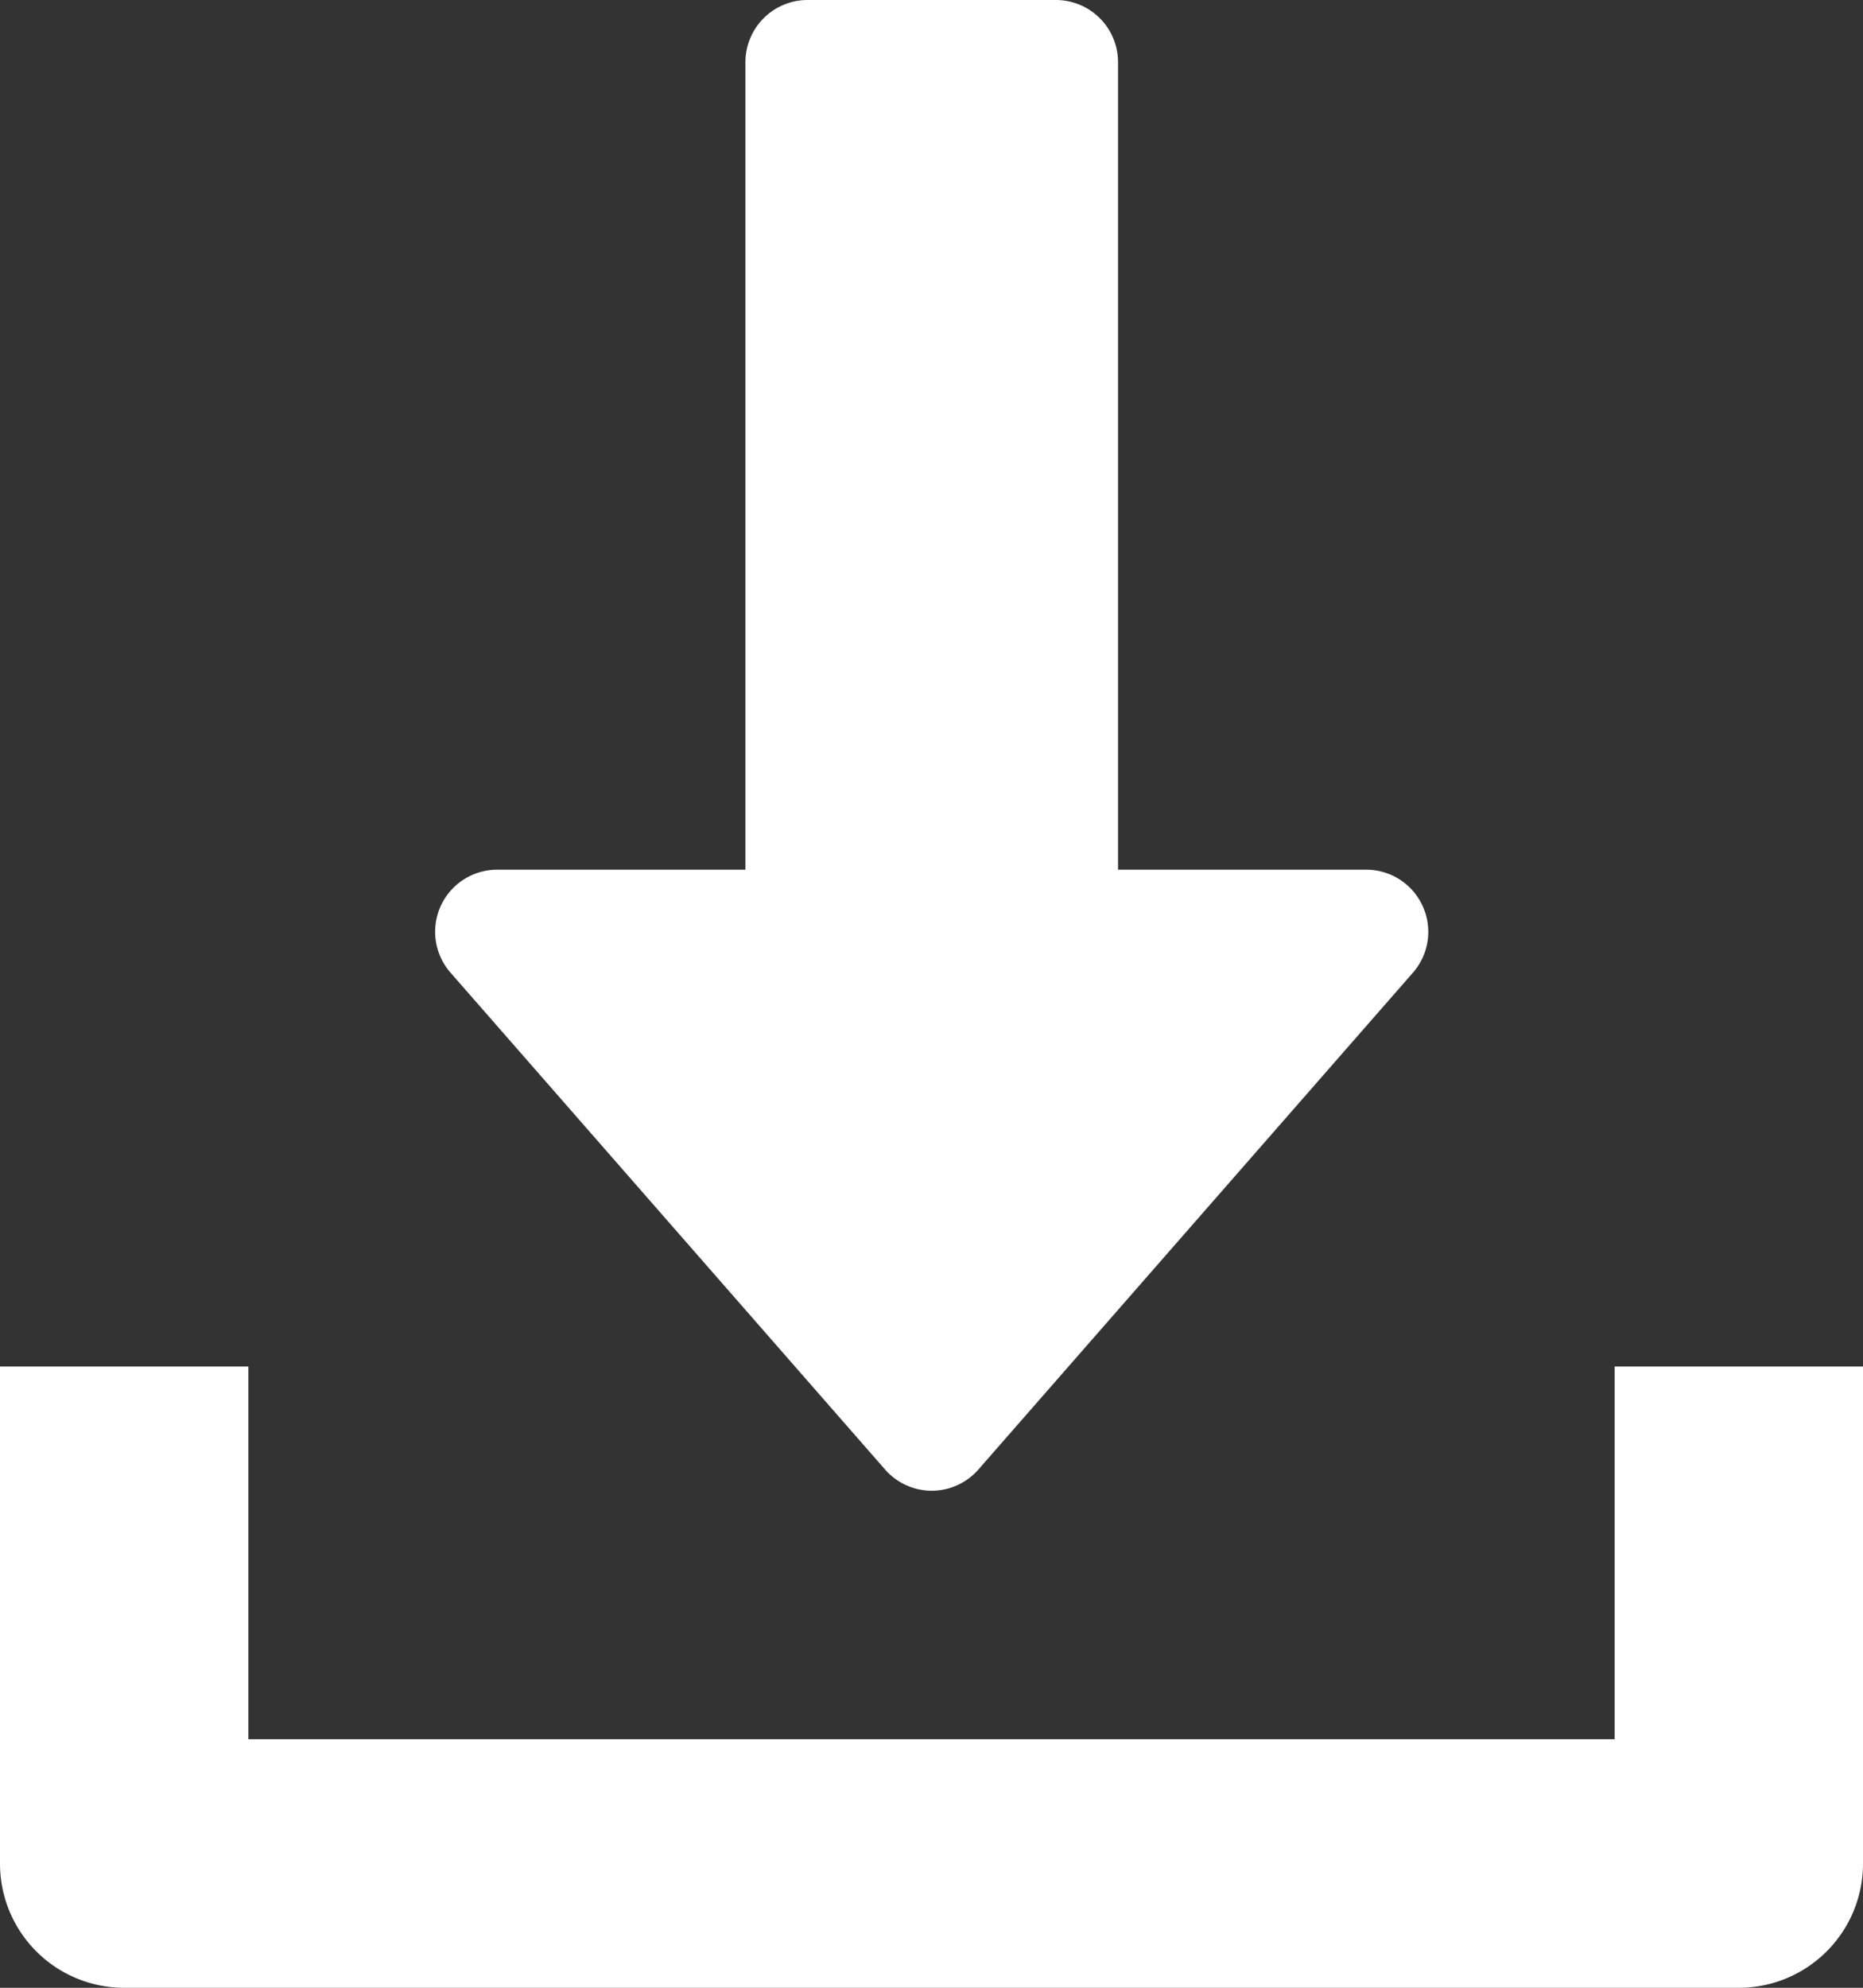
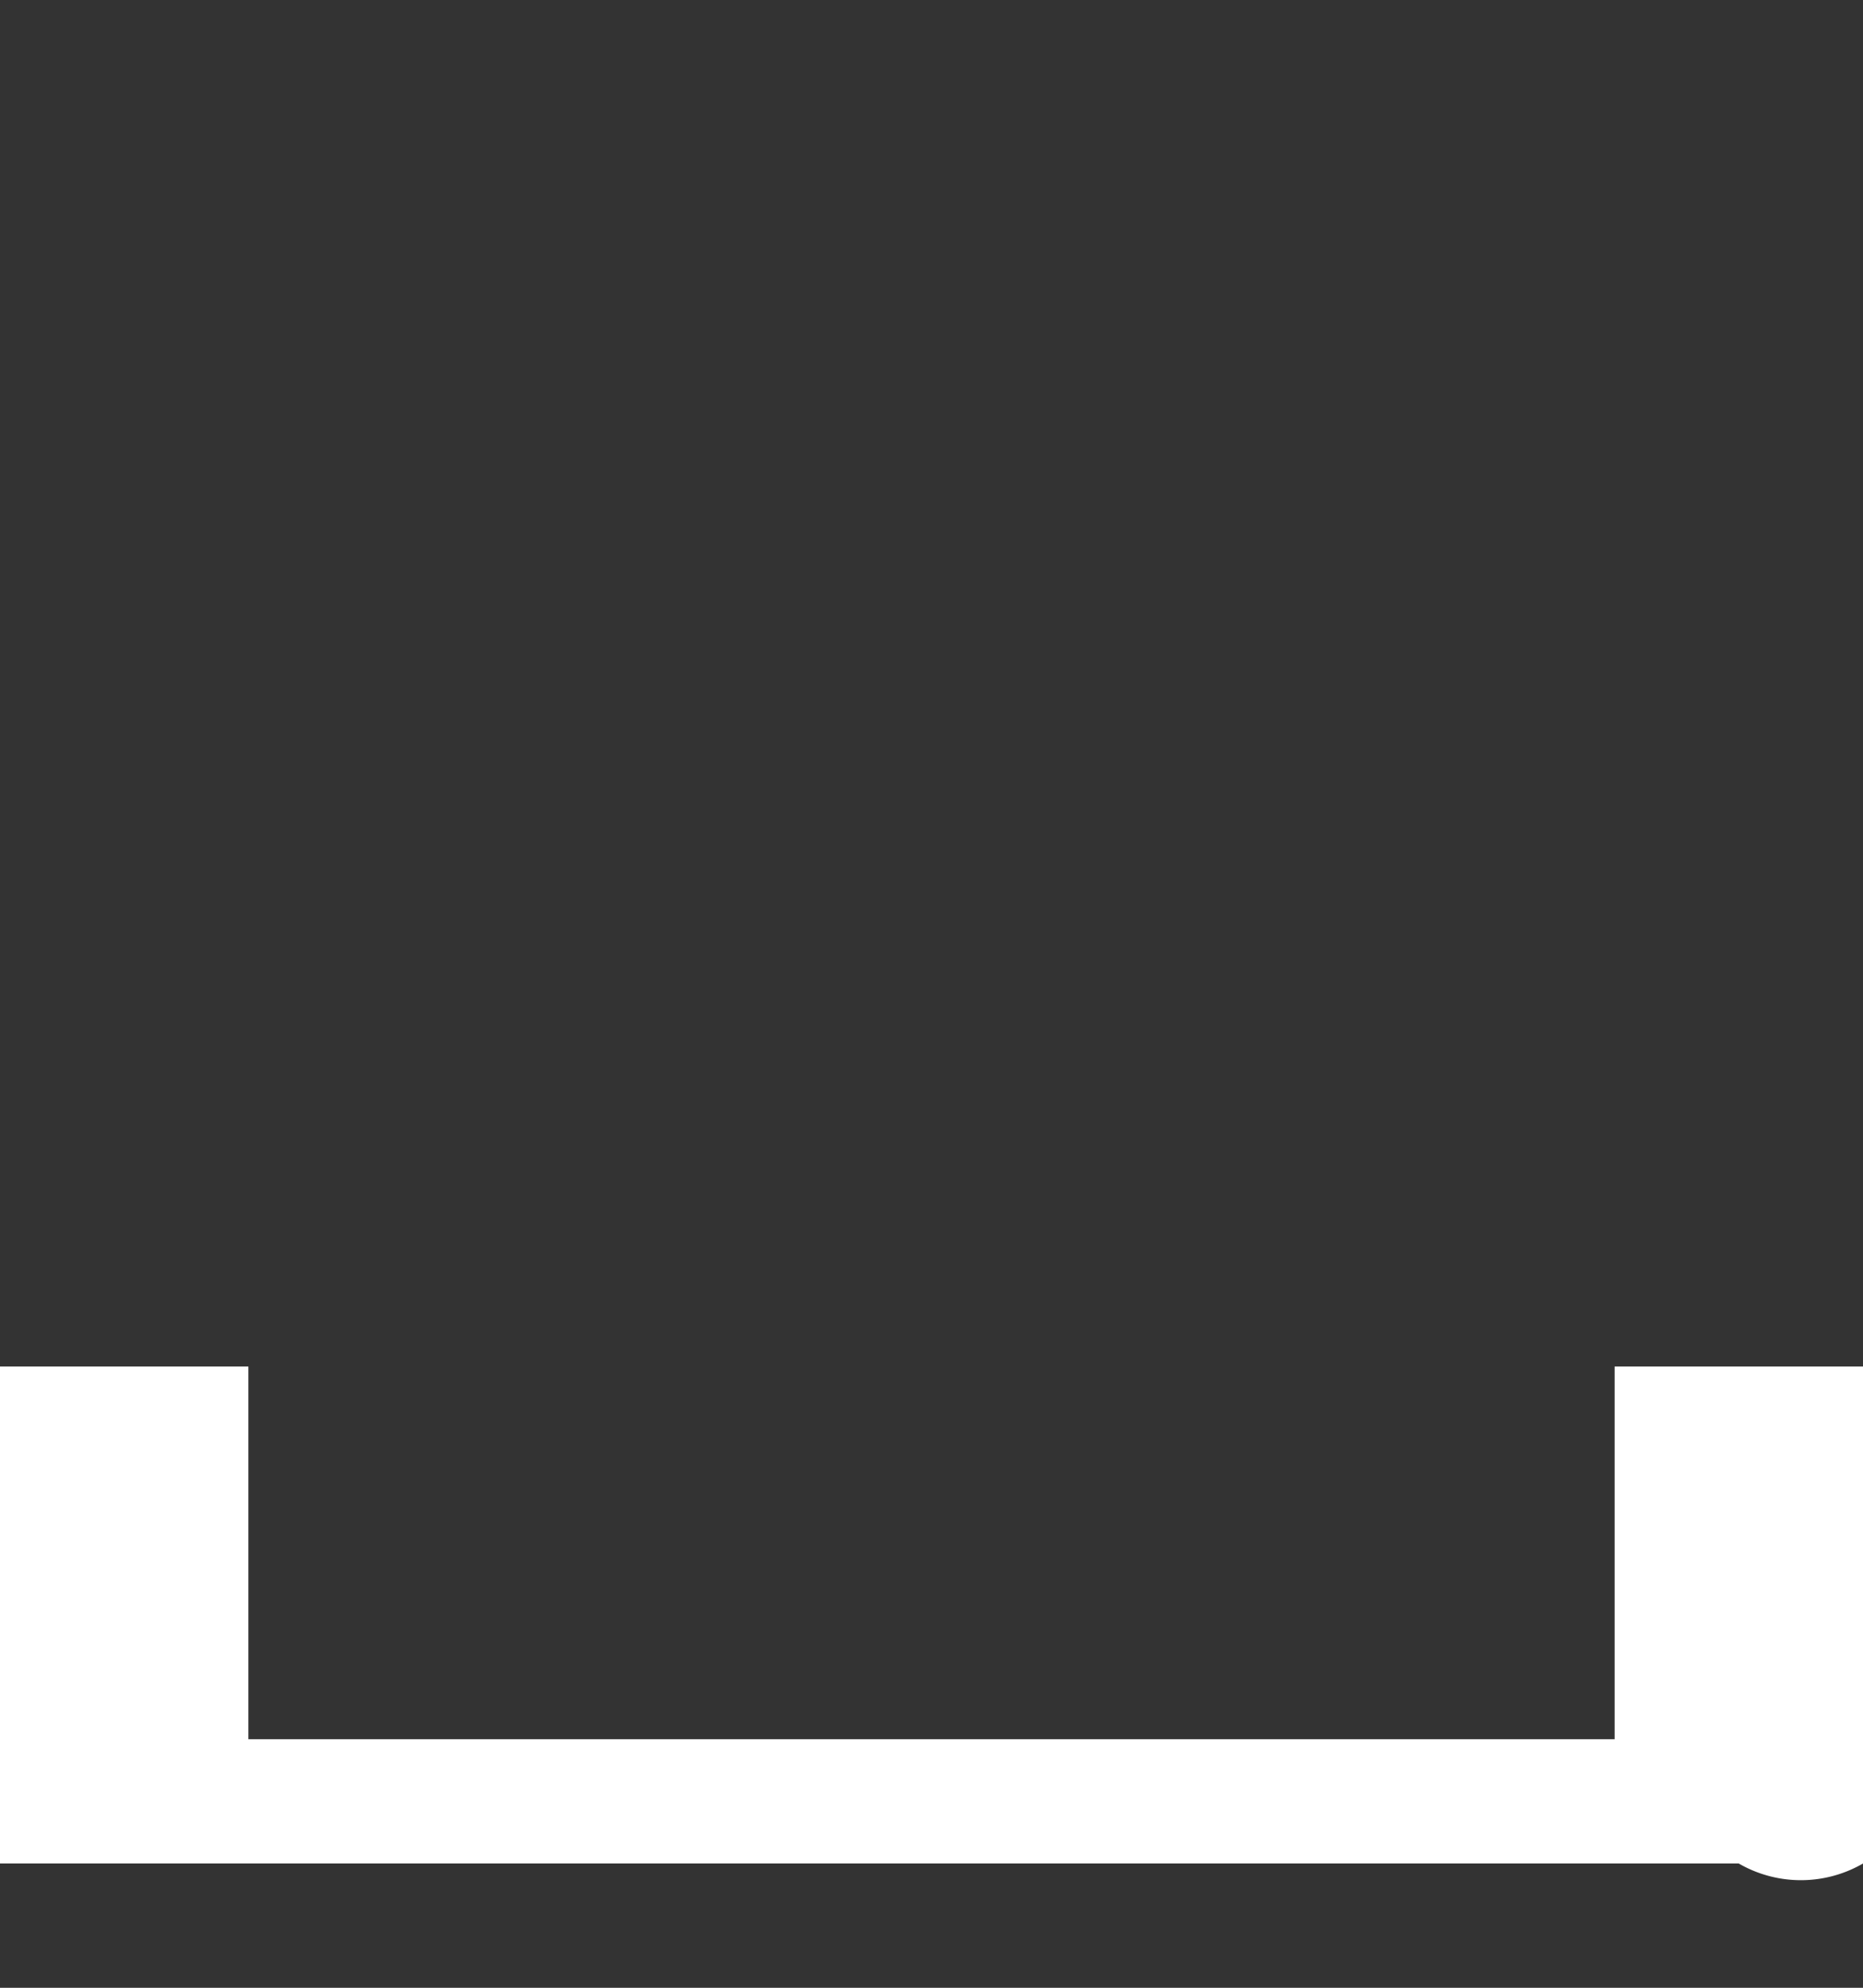
<svg xmlns="http://www.w3.org/2000/svg" width="16" height="17.067" viewBox="0 0 16 17.067">
  <rect x="0" y="0" width="16" height="17.067" fill="#333333" stroke="none" />
  <g id="download_1_" data-name="download (1)" transform="translate(-16)">
    <g id="Group_1409" data-name="Group 1409" transform="translate(19.733)">
      <g id="Group_1408" data-name="Group 1408">
-         <path id="Path_11742" data-name="Path 11742" d="M136.483,7.779A.532.532,0,0,0,136,7.467h-2.133V.533A.534.534,0,0,0,133.331,0H131.2a.534.534,0,0,0-.533.533V7.467h-2.133a.533.533,0,0,0-.4.884l3.733,4.267a.532.532,0,0,0,.8,0L136.4,8.351A.532.532,0,0,0,136.483,7.779Z" transform="translate(-127.998)" fill="#fff" />
-       </g>
+         </g>
    </g>
    <g id="Group_1411" data-name="Group 1411" transform="translate(16 11.733)">
      <g id="Group_1410" data-name="Group 1410">
-         <path id="Path_11743" data-name="Path 11743" d="M29.867,352v3.2H18.133V352H16v4.267a1.066,1.066,0,0,0,1.067,1.067H30.933A1.066,1.066,0,0,0,32,356.267V352Z" transform="translate(-16 -352)" fill="#fff" />
+         <path id="Path_11743" data-name="Path 11743" d="M29.867,352v3.2H18.133V352H16v4.267H30.933A1.066,1.066,0,0,0,32,356.267V352Z" transform="translate(-16 -352)" fill="#fff" />
      </g>
    </g>
  </g>
</svg>